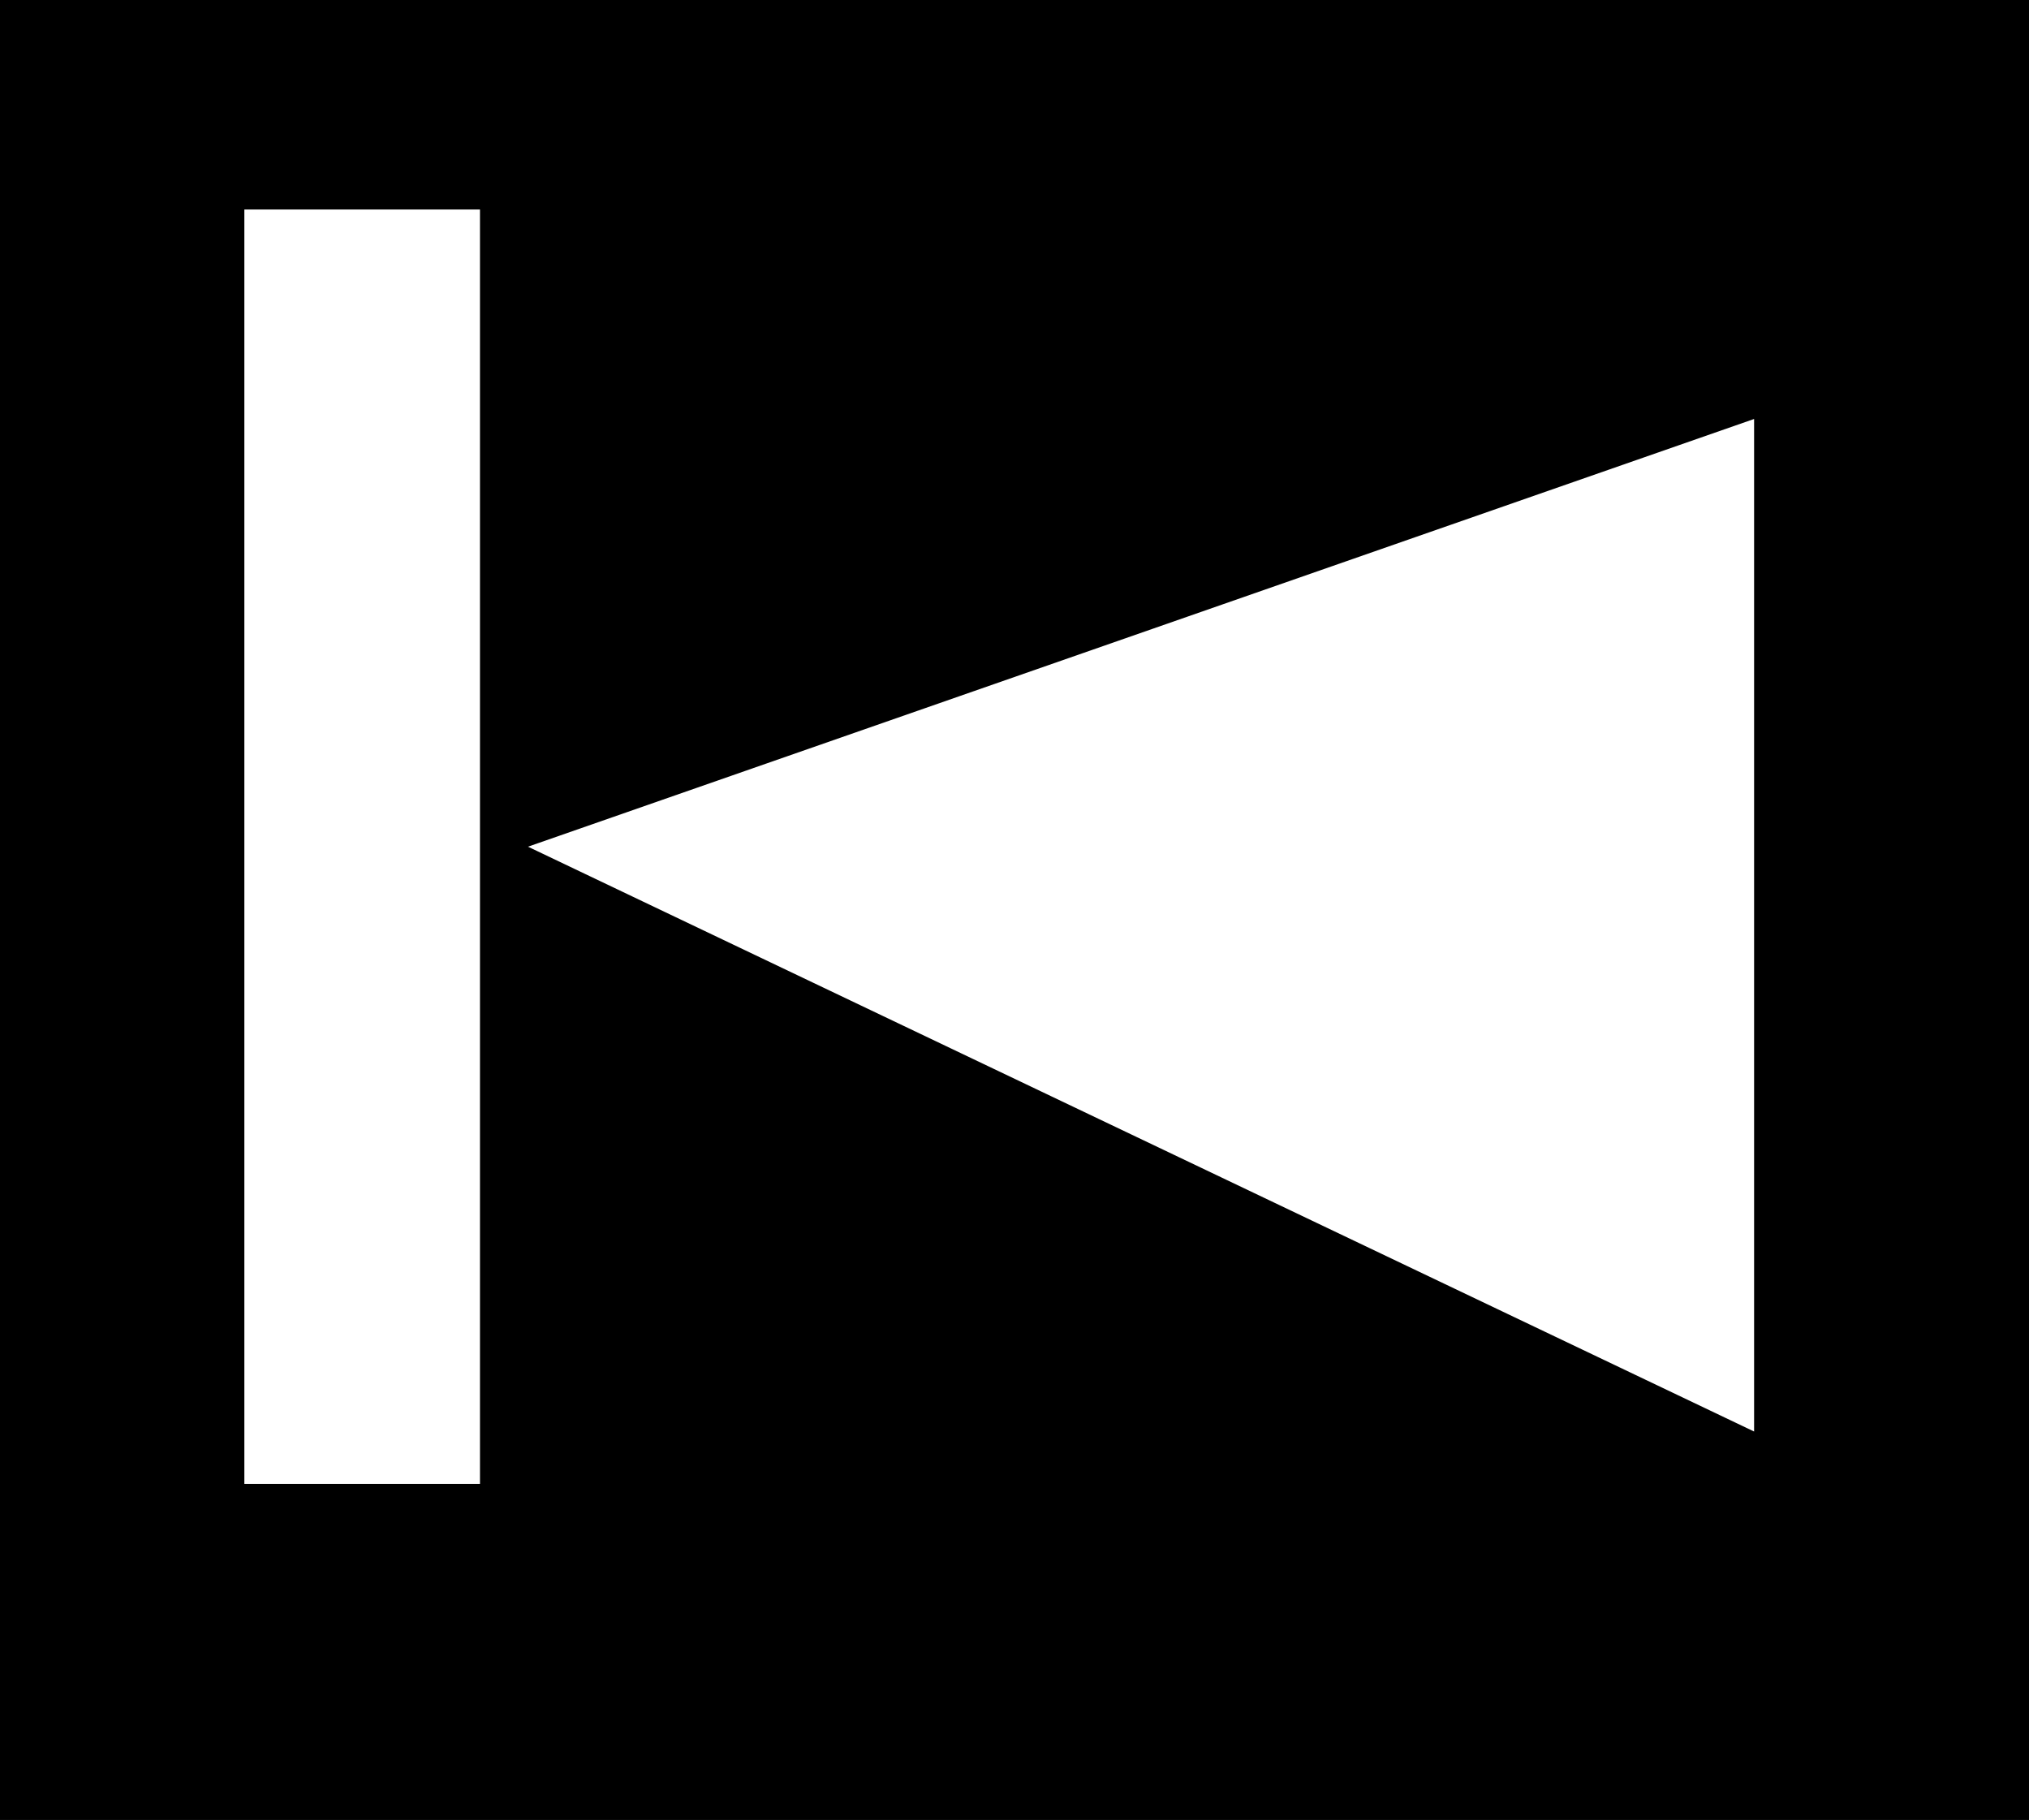
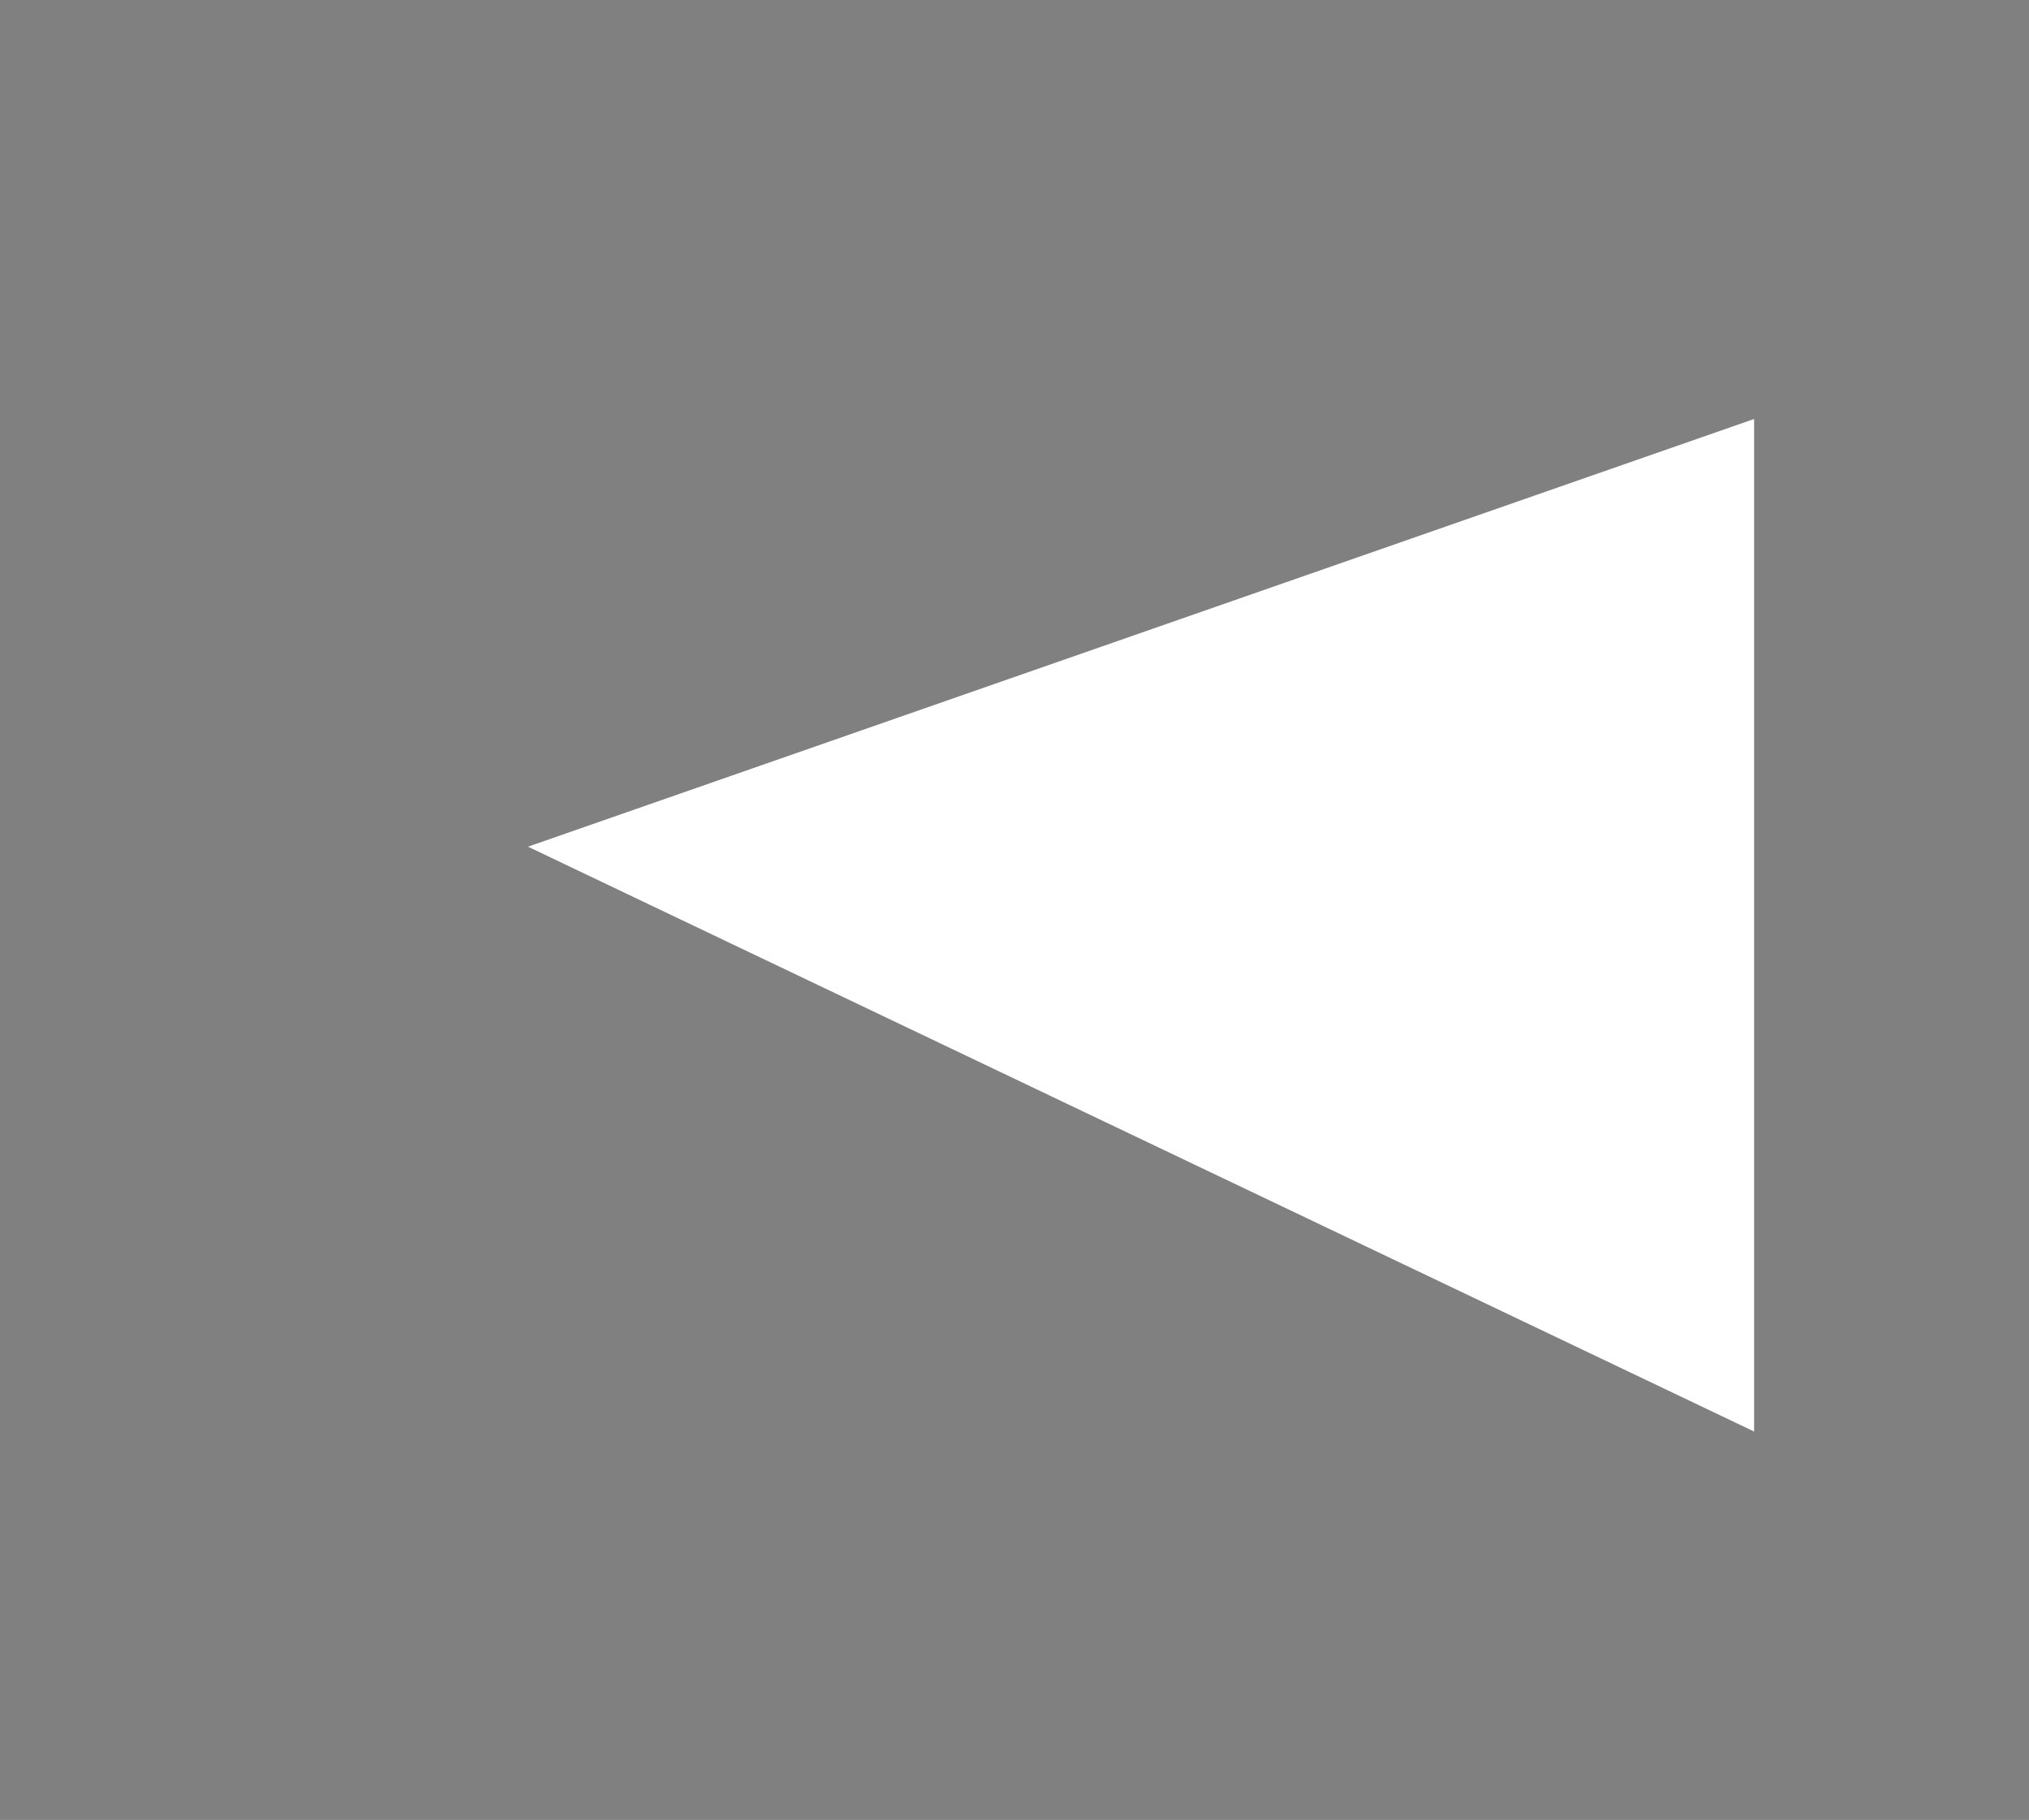
<svg xmlns="http://www.w3.org/2000/svg" height="20.85px" width="23.25px">
  <rect width="100%" height="100%" fill="#808080" stroke="none" />
  <g transform="matrix(1.0, 0.0, 0.0, 1.0, 13.0, 9.5)">
-     <path d="M10.25 -9.5 L10.25 11.35 -13.0 11.35 -13.0 -9.5 10.25 -9.5" fill="#000000" fill-rule="evenodd" stroke="none" />
-     <path d="M-7.5 -7.1 L-7.5 7.5 -10.2 7.5 -10.2 -7.1 -7.5 -7.1" fill="#ffffff" fill-rule="evenodd" stroke="none" />
    <path d="M-6.95 0.2 L7.1 6.9 7.1 -4.7 -6.95 0.2" fill="#ffffff" fill-rule="evenodd" stroke="none" />
  </g>
</svg>